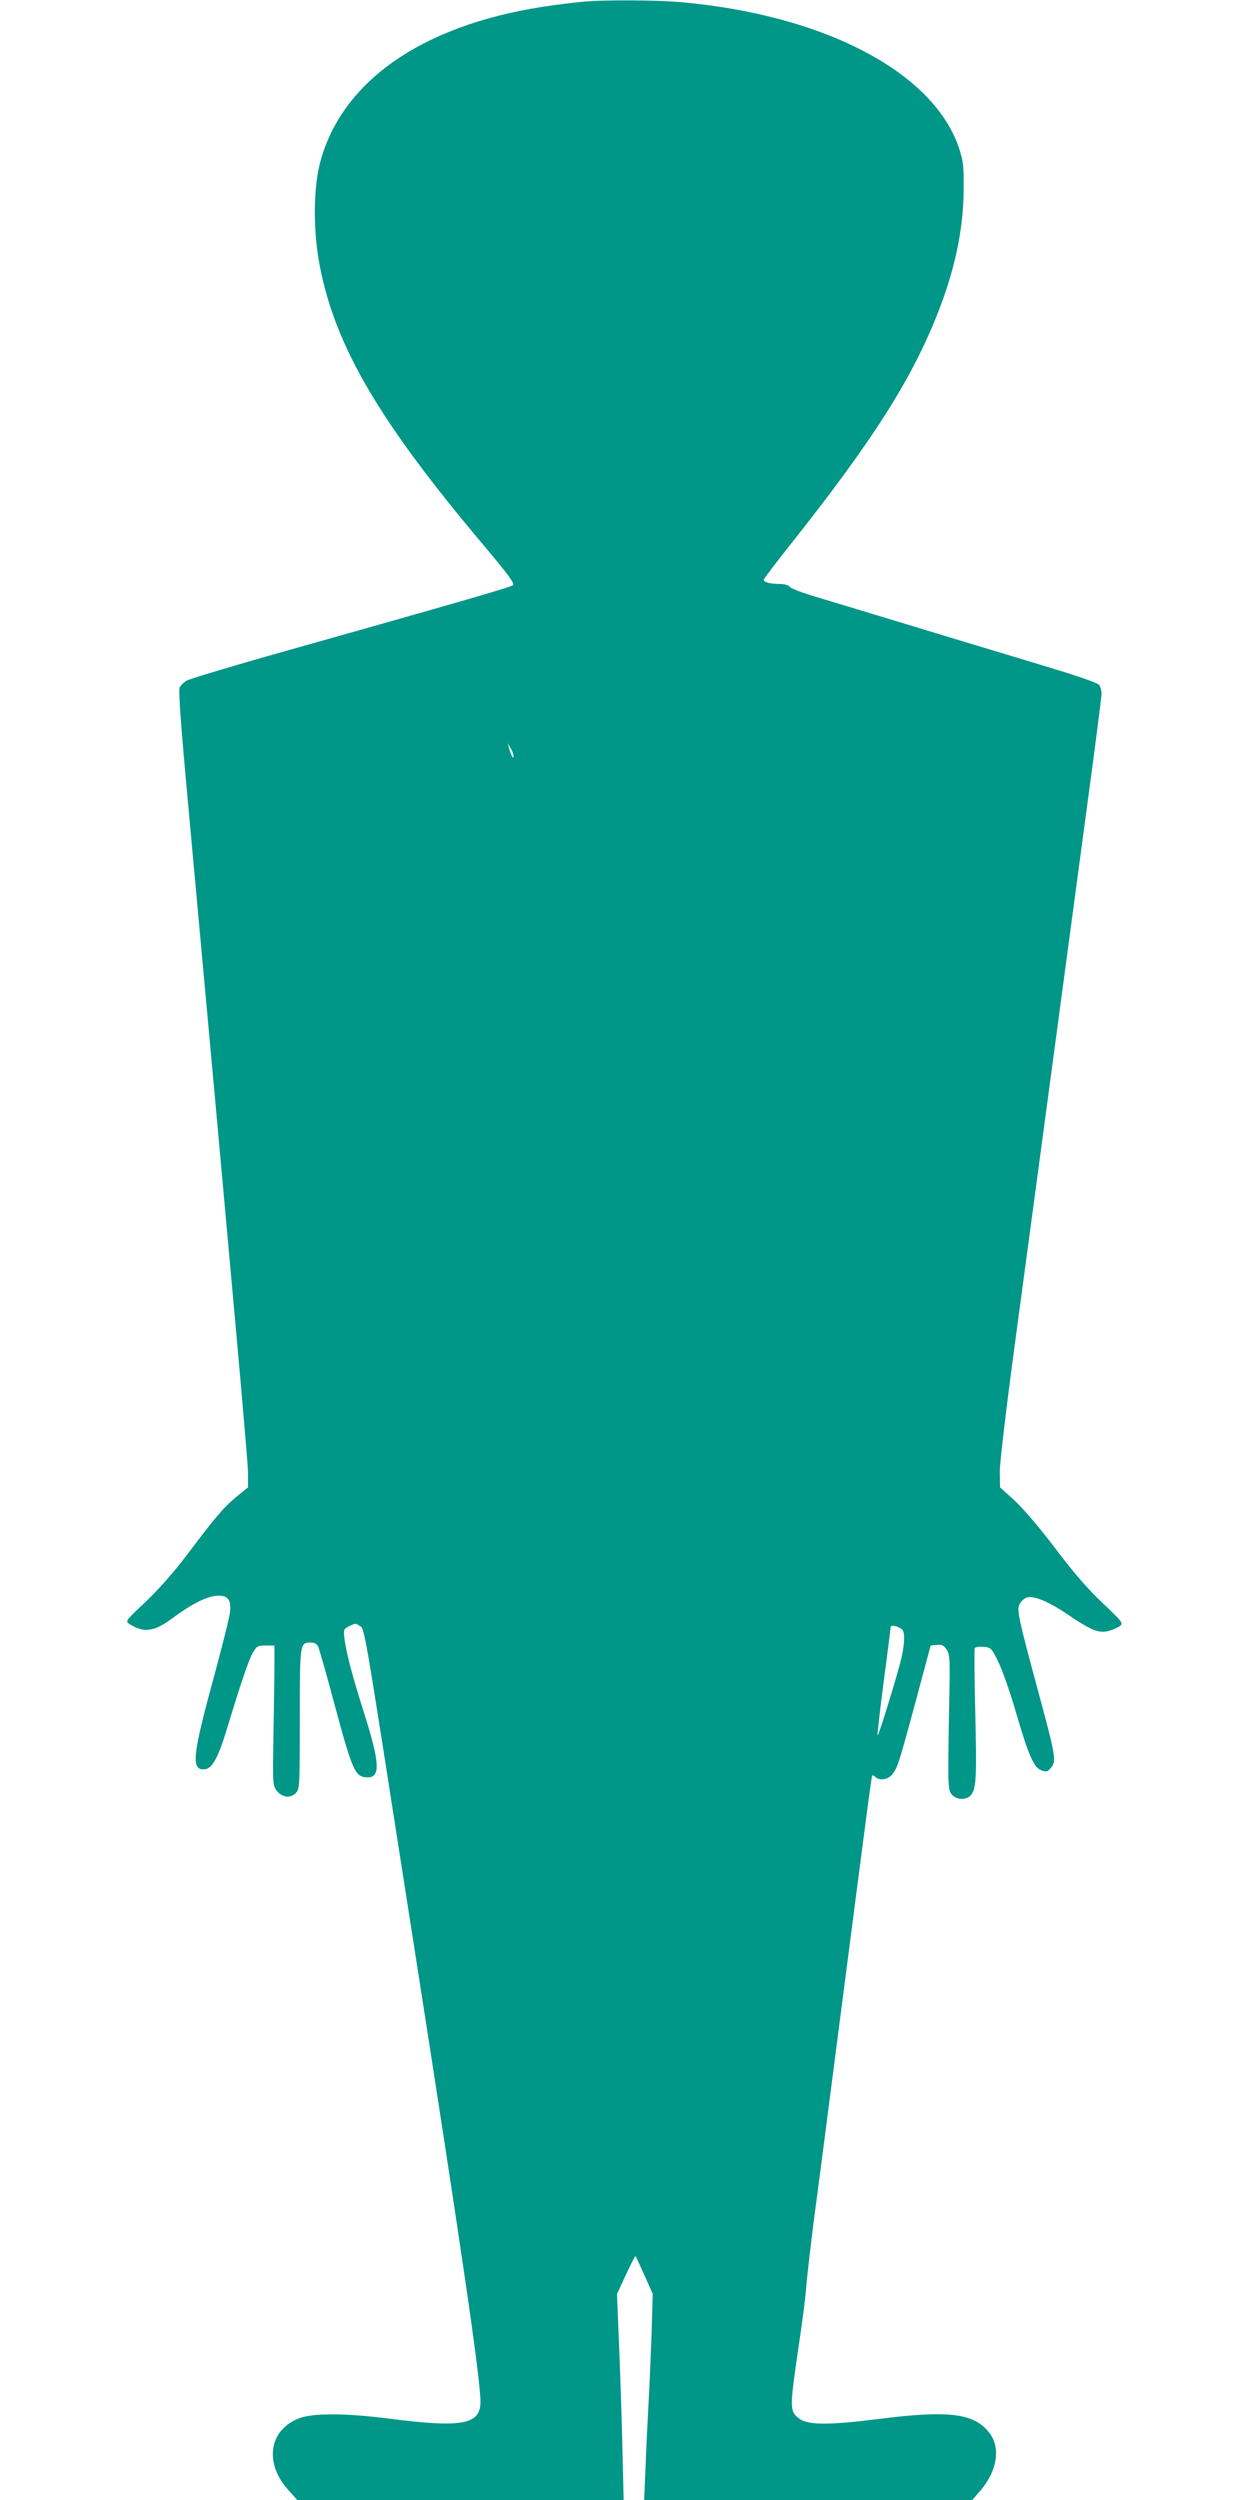
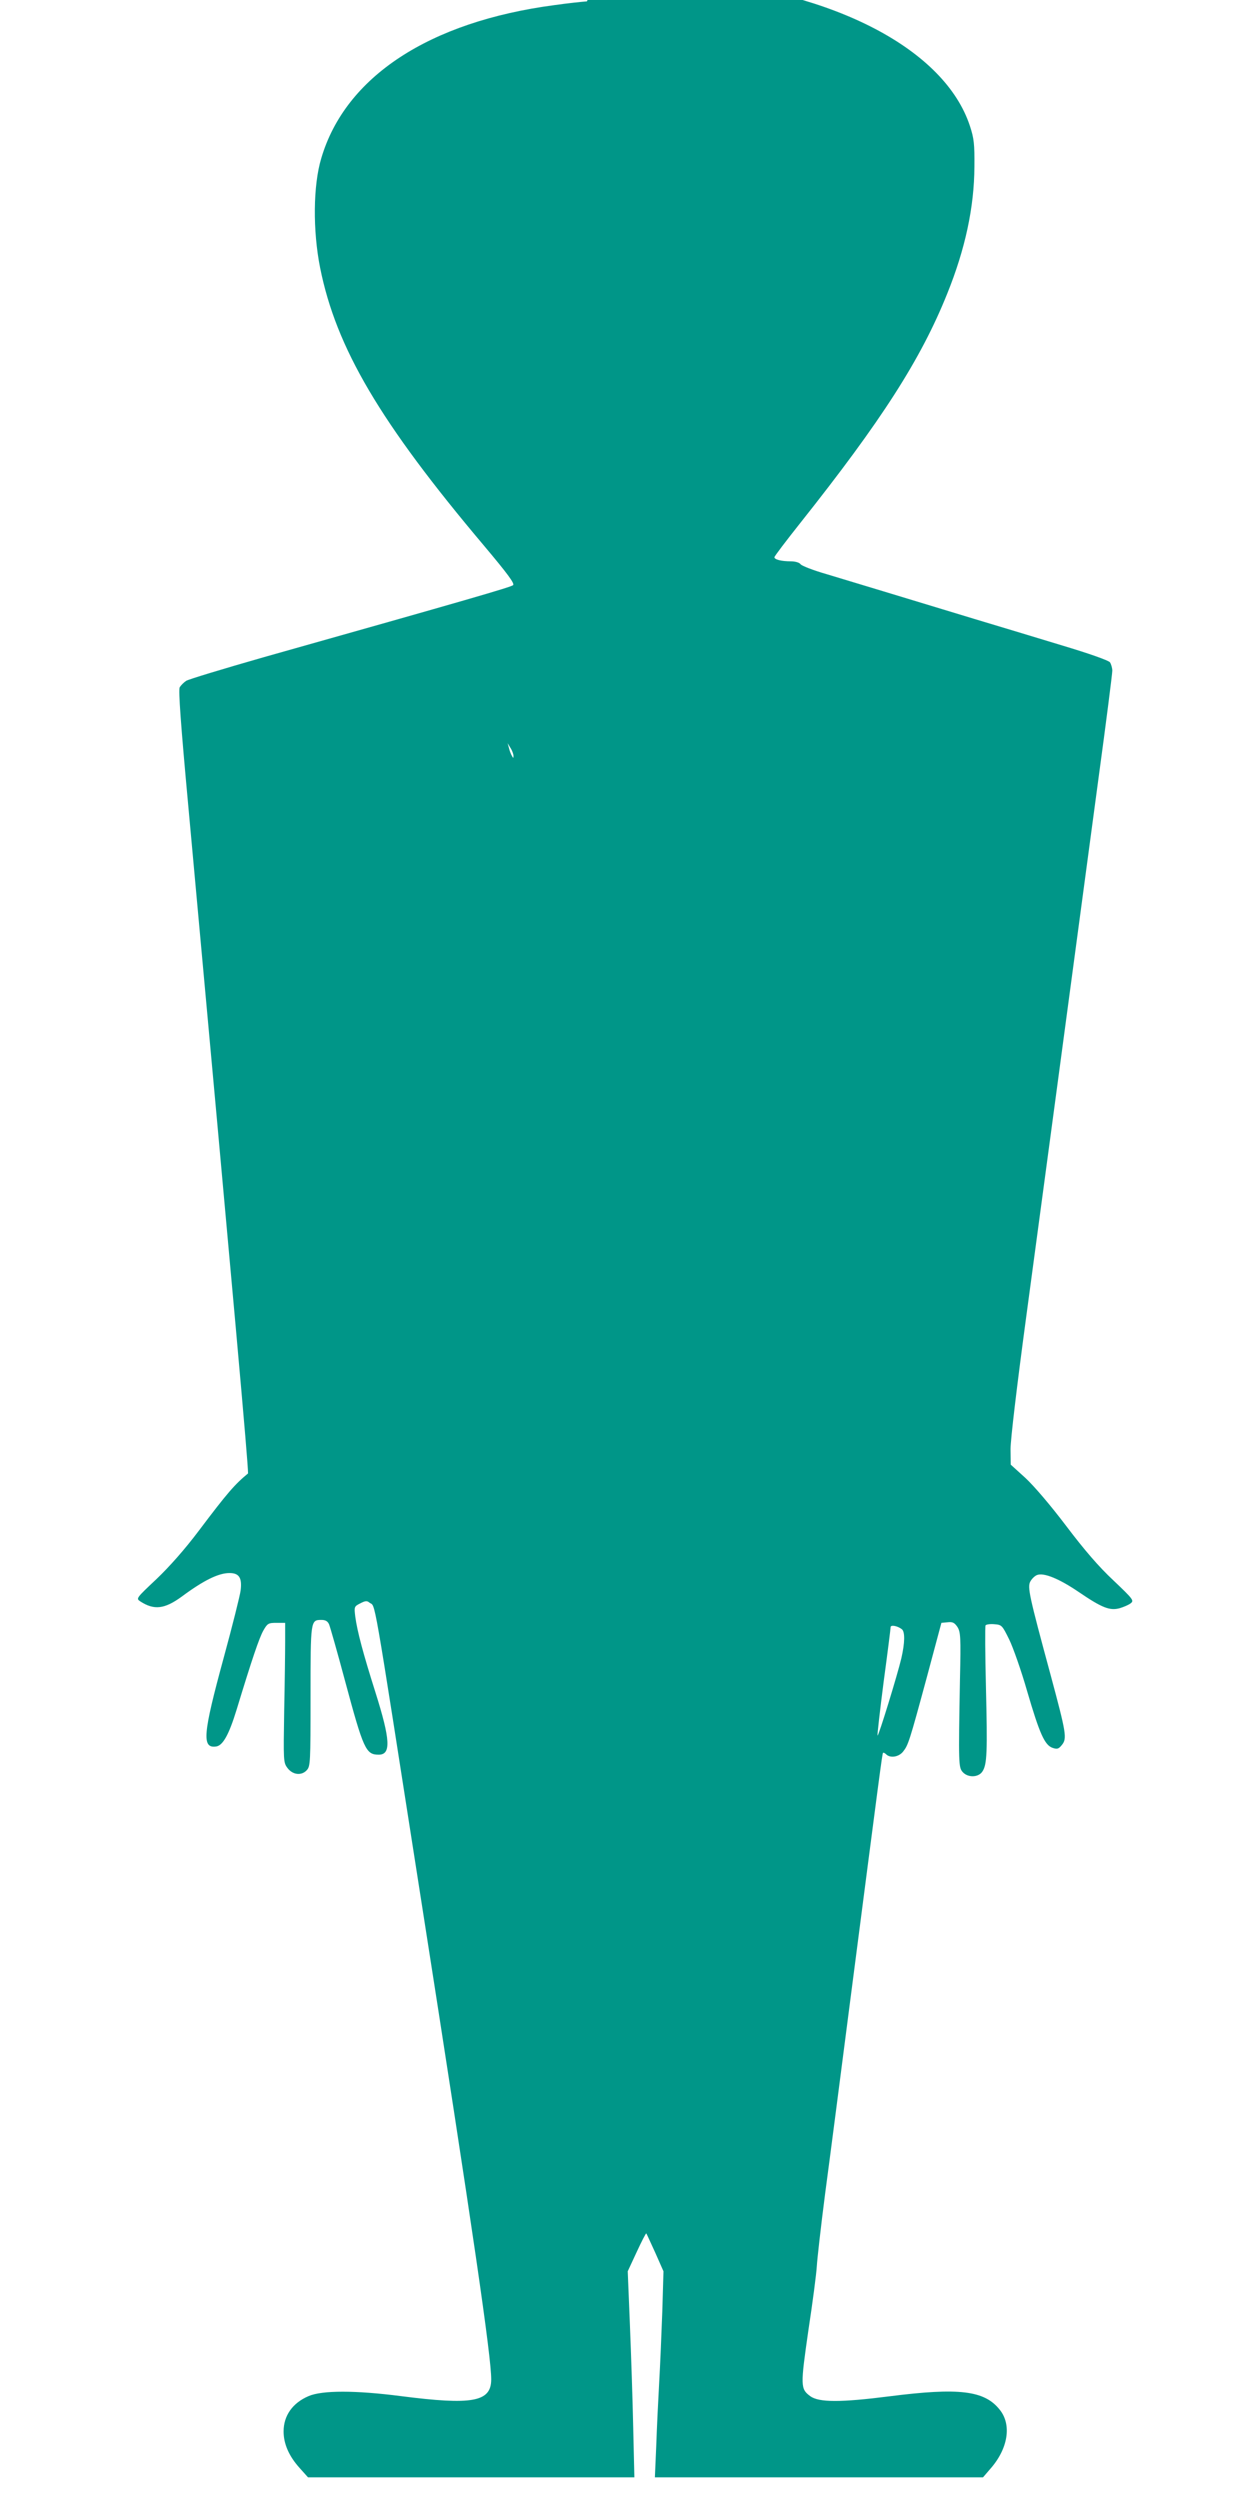
<svg xmlns="http://www.w3.org/2000/svg" version="1.0" width="640pt" height="1280pt" viewBox="0 0 640 1280" preserveAspectRatio="xMidYMid meet">
  <g transform="translate(0,1280) scale(0.1,-0.1)" fill="#009688" stroke="none">
-     <path d="M3005 12793 c-27 -2 -102 -10 -165 -19 -643 -85 -1072 -367 -1195 -784 -42 -139 -44 -370 -6 -561 82 -410 306 -791 840 -1424 121 -144 157 -193 148 -201 -11 -10 -224 -72 -1277 -369 -206 -59 -385 -113 -397 -121 -12 -8 -27 -23 -33 -33 -7 -14 5 -185 45 -618 238 -2601 305 -3346 305 -3407 l0 -71 -55 -45 c-67 -55 -105 -98 -251 -292 -73 -97 -151 -185 -218 -249 -104 -98 -105 -99 -83 -114 71 -46 124 -40 212 24 113 84 189 121 245 121 49 0 65 -24 57 -89 -3 -25 -42 -181 -87 -346 -106 -389 -113 -464 -38 -453 34 5 65 60 104 187 80 263 116 368 137 406 21 37 26 40 67 40 l45 0 0 -95 c0 -52 -2 -213 -5 -357 -4 -253 -4 -263 16 -290 27 -37 73 -42 100 -12 18 20 19 38 19 378 0 390 0 391 56 391 21 0 32 -7 39 -23 5 -12 42 -141 81 -287 95 -353 107 -380 173 -380 64 0 60 76 -17 320 -63 199 -93 312 -103 387 -6 50 -6 52 26 68 25 13 34 14 46 4 34 -28 10 110 263 -1509 270 -1724 362 -2356 361 -2470 -1 -114 -97 -131 -463 -84 -233 30 -402 30 -472 0 -82 -35 -128 -100 -128 -181 0 -63 27 -126 82 -187 l43 -48 835 0 836 0 -6 257 c-3 142 -11 380 -17 528 l-11 270 46 99 c25 54 47 97 49 95 2 -2 22 -47 46 -99 l42 -95 -6 -205 c-4 -113 -11 -277 -16 -365 -5 -88 -12 -233 -15 -323 l-7 -162 840 0 840 0 37 43 c92 104 111 227 48 304 -78 98 -209 113 -563 68 -251 -32 -363 -32 -407 1 -50 37 -50 52 -9 337 22 144 41 291 43 327 2 36 21 205 43 375 23 171 81 621 130 1000 150 1157 162 1250 166 1254 2 3 10 -1 16 -7 21 -21 65 -14 87 14 26 33 32 50 121 379 l75 280 32 3 c25 3 35 -2 50 -24 16 -26 18 -49 13 -269 -8 -436 -7 -450 14 -474 27 -30 81 -28 101 3 24 36 26 100 18 434 -4 167 -5 308 -2 314 3 5 24 8 45 6 38 -3 40 -5 76 -78 20 -41 62 -160 92 -265 64 -219 90 -276 130 -290 24 -8 31 -6 48 15 27 33 22 61 -57 355 -111 410 -121 454 -104 483 8 14 23 28 34 32 35 13 113 -19 213 -87 119 -81 159 -97 210 -83 20 6 46 17 56 25 18 14 14 20 -88 117 -75 70 -149 156 -242 279 -81 107 -164 204 -209 246 l-75 68 -1 80 c0 48 32 319 80 675 76 566 219 1628 371 2764 39 286 70 531 70 546 0 14 -6 34 -12 43 -8 10 -107 45 -244 86 -128 39 -330 100 -450 136 -365 111 -633 192 -759 230 -66 19 -125 42 -131 50 -6 9 -28 15 -50 15 -48 0 -84 9 -84 21 0 5 60 84 133 176 415 523 617 837 752 1174 92 228 138 442 139 649 1 117 -2 145 -23 209 -129 392 -693 687 -1436 751 -112 9 -355 11 -470 3z m-376 -3863 c0 -13 -1 -13 -8 0 -5 8 -12 26 -15 40 l-7 25 15 -25 c9 -14 15 -32 15 -40z m1989 -4472 c16 -14 15 -69 -3 -148 -20 -85 -117 -401 -122 -396 -2 2 12 125 31 273 20 148 36 275 36 282 0 13 35 7 58 -11z" />
+     <path d="M3005 12793 c-27 -2 -102 -10 -165 -19 -643 -85 -1072 -367 -1195 -784 -42 -139 -44 -370 -6 -561 82 -410 306 -791 840 -1424 121 -144 157 -193 148 -201 -11 -10 -224 -72 -1277 -369 -206 -59 -385 -113 -397 -121 -12 -8 -27 -23 -33 -33 -7 -14 5 -185 45 -618 238 -2601 305 -3346 305 -3407 c-67 -55 -105 -98 -251 -292 -73 -97 -151 -185 -218 -249 -104 -98 -105 -99 -83 -114 71 -46 124 -40 212 24 113 84 189 121 245 121 49 0 65 -24 57 -89 -3 -25 -42 -181 -87 -346 -106 -389 -113 -464 -38 -453 34 5 65 60 104 187 80 263 116 368 137 406 21 37 26 40 67 40 l45 0 0 -95 c0 -52 -2 -213 -5 -357 -4 -253 -4 -263 16 -290 27 -37 73 -42 100 -12 18 20 19 38 19 378 0 390 0 391 56 391 21 0 32 -7 39 -23 5 -12 42 -141 81 -287 95 -353 107 -380 173 -380 64 0 60 76 -17 320 -63 199 -93 312 -103 387 -6 50 -6 52 26 68 25 13 34 14 46 4 34 -28 10 110 263 -1509 270 -1724 362 -2356 361 -2470 -1 -114 -97 -131 -463 -84 -233 30 -402 30 -472 0 -82 -35 -128 -100 -128 -181 0 -63 27 -126 82 -187 l43 -48 835 0 836 0 -6 257 c-3 142 -11 380 -17 528 l-11 270 46 99 c25 54 47 97 49 95 2 -2 22 -47 46 -99 l42 -95 -6 -205 c-4 -113 -11 -277 -16 -365 -5 -88 -12 -233 -15 -323 l-7 -162 840 0 840 0 37 43 c92 104 111 227 48 304 -78 98 -209 113 -563 68 -251 -32 -363 -32 -407 1 -50 37 -50 52 -9 337 22 144 41 291 43 327 2 36 21 205 43 375 23 171 81 621 130 1000 150 1157 162 1250 166 1254 2 3 10 -1 16 -7 21 -21 65 -14 87 14 26 33 32 50 121 379 l75 280 32 3 c25 3 35 -2 50 -24 16 -26 18 -49 13 -269 -8 -436 -7 -450 14 -474 27 -30 81 -28 101 3 24 36 26 100 18 434 -4 167 -5 308 -2 314 3 5 24 8 45 6 38 -3 40 -5 76 -78 20 -41 62 -160 92 -265 64 -219 90 -276 130 -290 24 -8 31 -6 48 15 27 33 22 61 -57 355 -111 410 -121 454 -104 483 8 14 23 28 34 32 35 13 113 -19 213 -87 119 -81 159 -97 210 -83 20 6 46 17 56 25 18 14 14 20 -88 117 -75 70 -149 156 -242 279 -81 107 -164 204 -209 246 l-75 68 -1 80 c0 48 32 319 80 675 76 566 219 1628 371 2764 39 286 70 531 70 546 0 14 -6 34 -12 43 -8 10 -107 45 -244 86 -128 39 -330 100 -450 136 -365 111 -633 192 -759 230 -66 19 -125 42 -131 50 -6 9 -28 15 -50 15 -48 0 -84 9 -84 21 0 5 60 84 133 176 415 523 617 837 752 1174 92 228 138 442 139 649 1 117 -2 145 -23 209 -129 392 -693 687 -1436 751 -112 9 -355 11 -470 3z m-376 -3863 c0 -13 -1 -13 -8 0 -5 8 -12 26 -15 40 l-7 25 15 -25 c9 -14 15 -32 15 -40z m1989 -4472 c16 -14 15 -69 -3 -148 -20 -85 -117 -401 -122 -396 -2 2 12 125 31 273 20 148 36 275 36 282 0 13 35 7 58 -11z" />
  </g>
</svg>